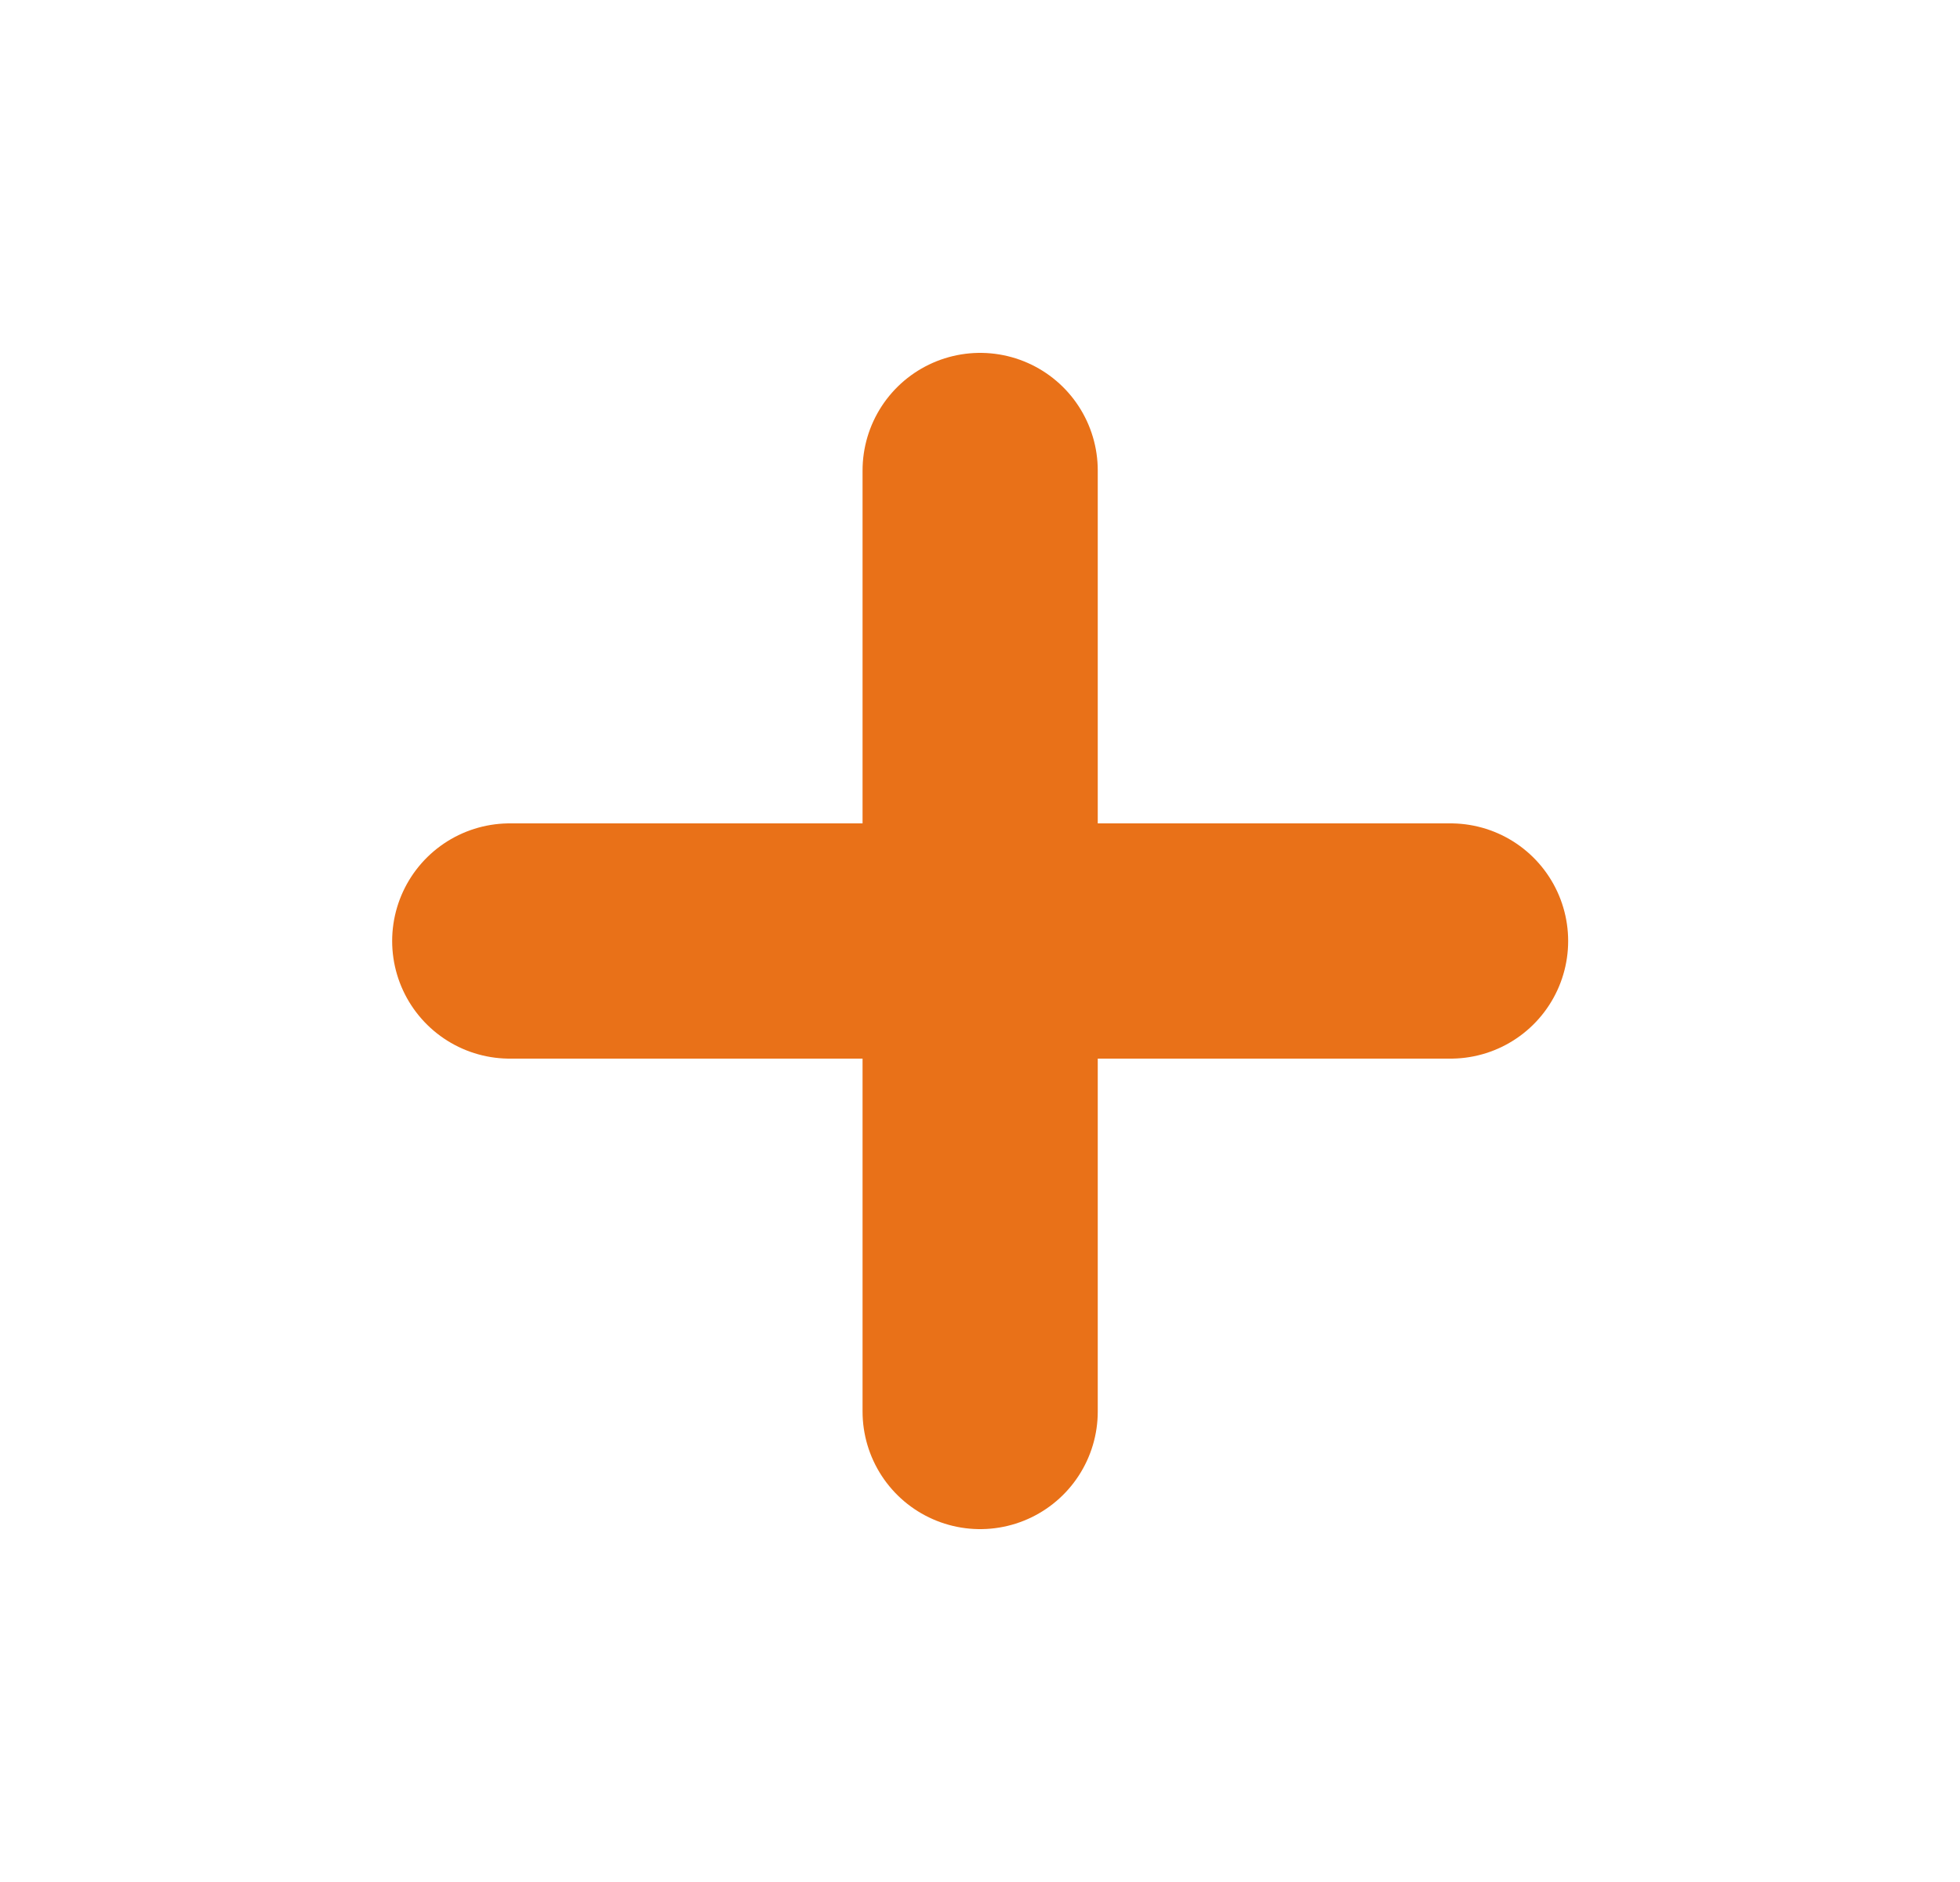
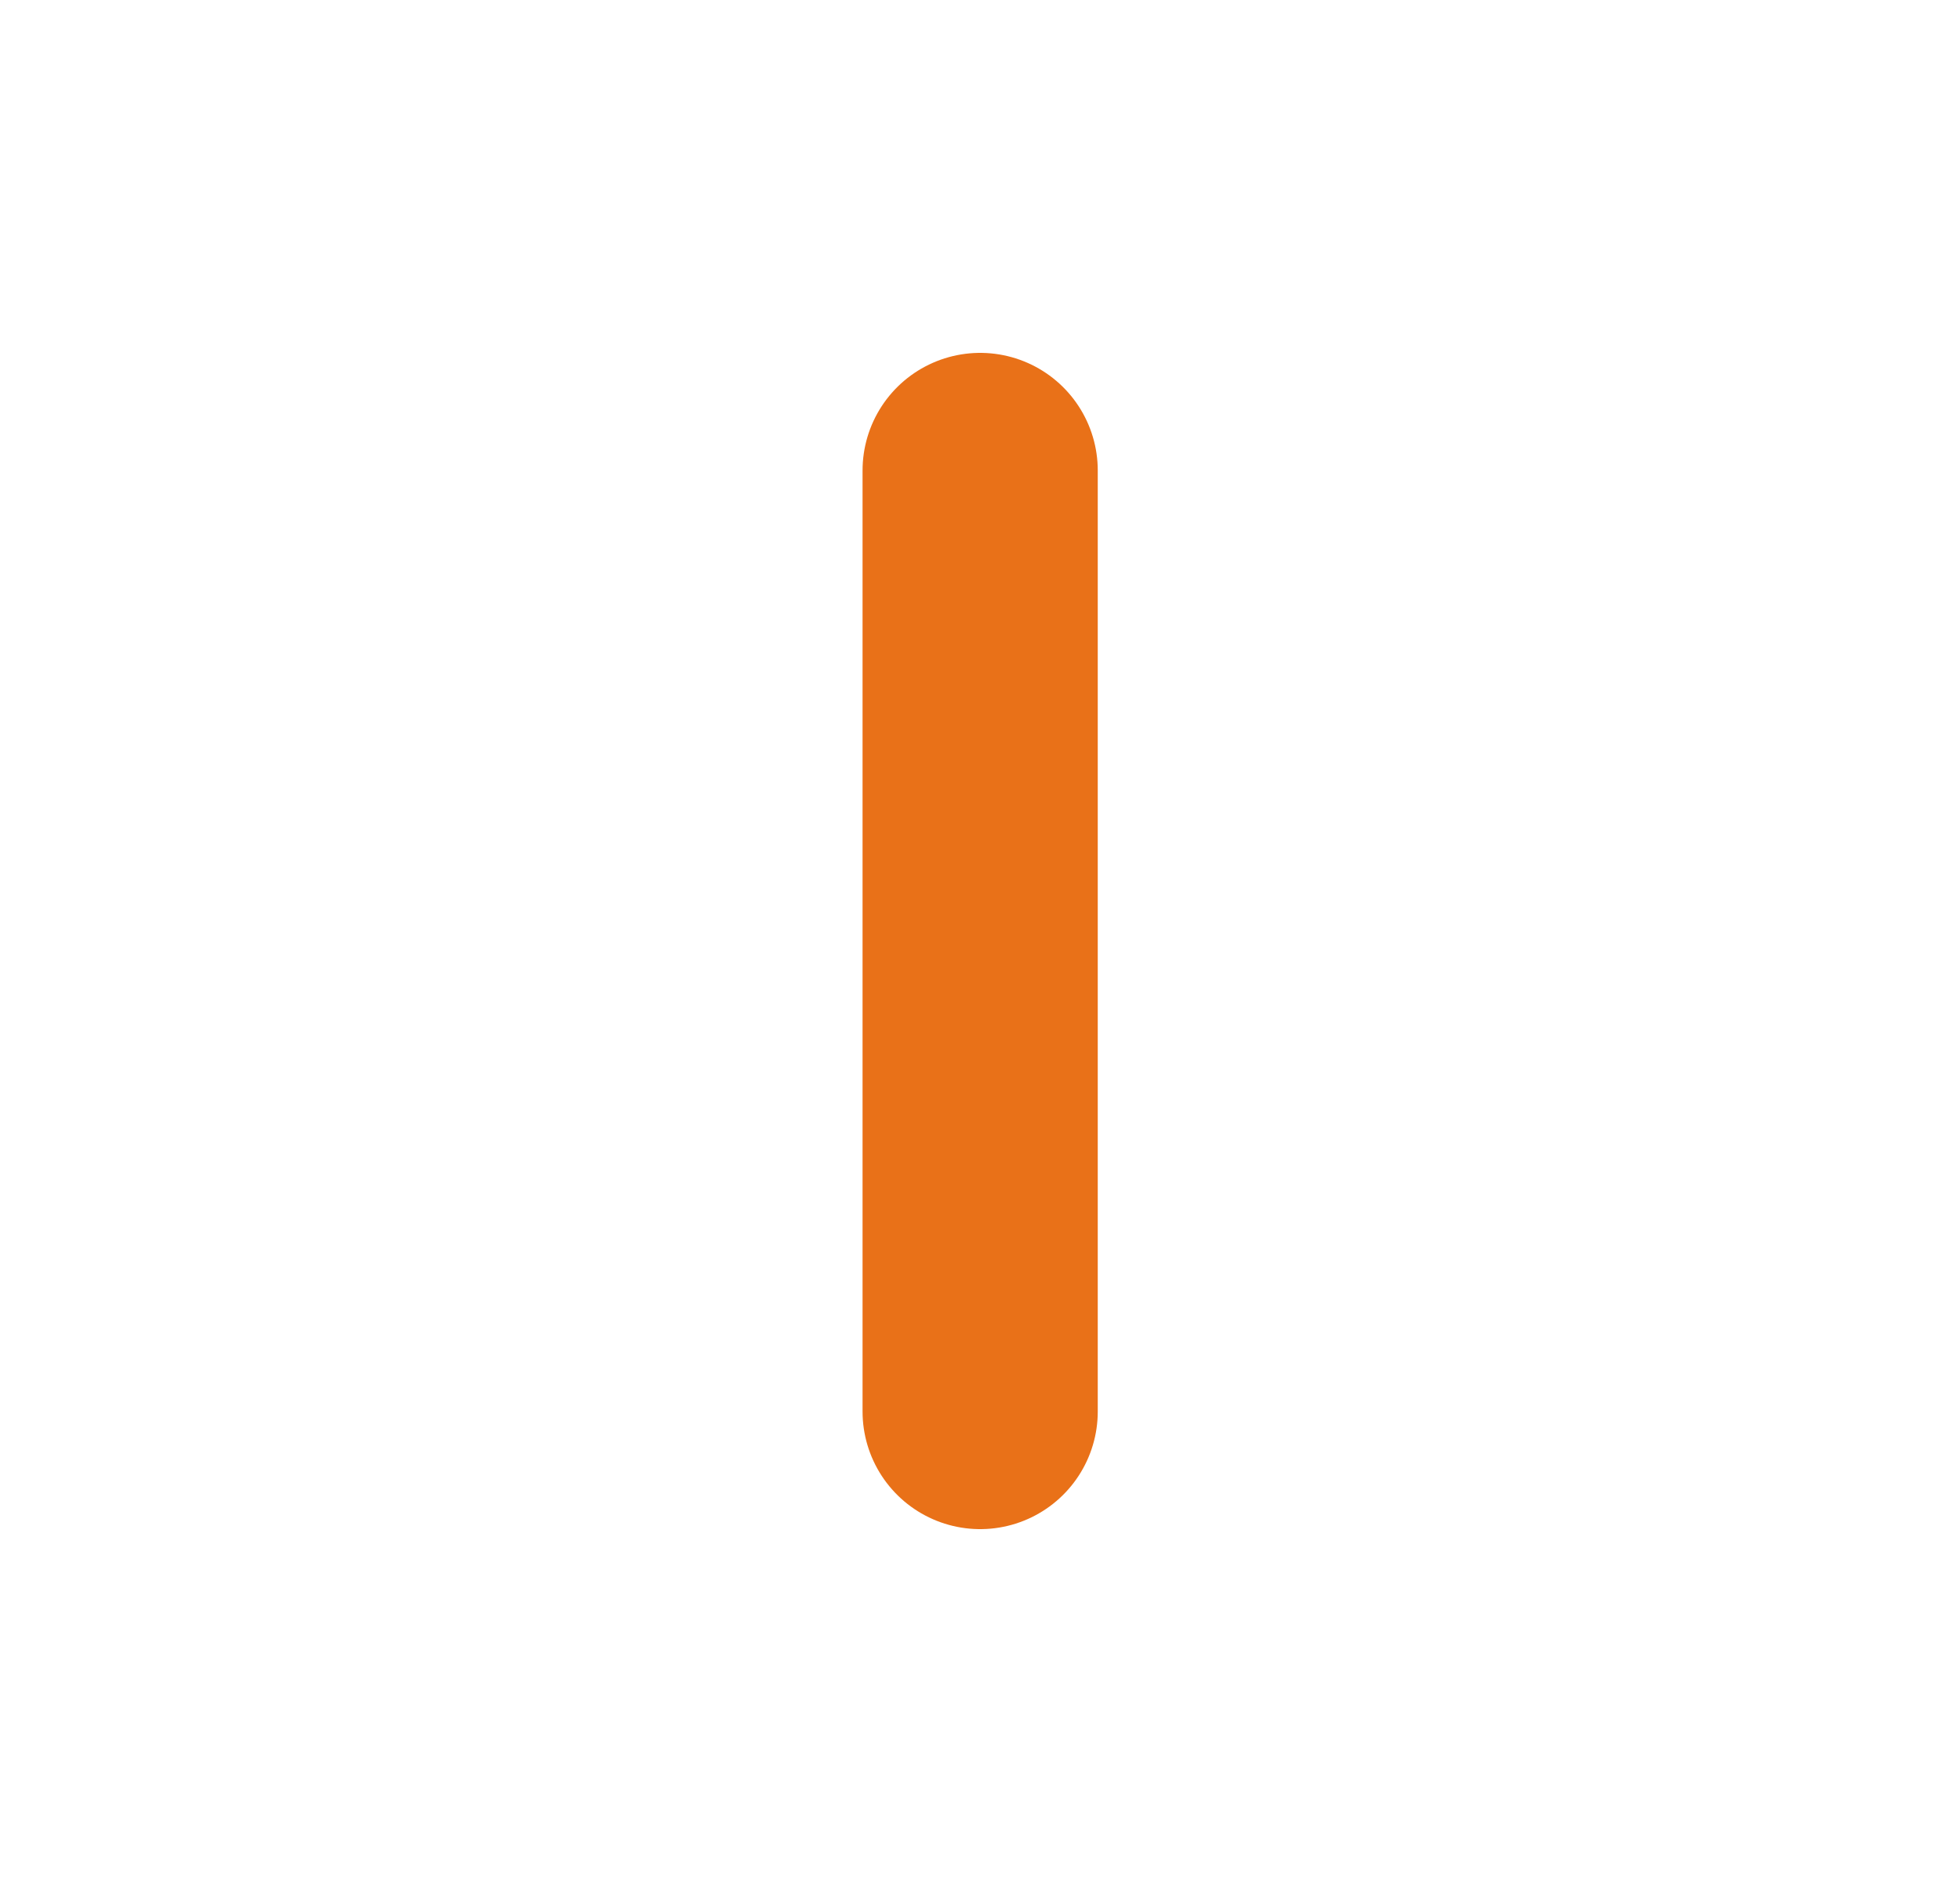
<svg xmlns="http://www.w3.org/2000/svg" width="25" height="24" viewBox="0 0 25 24" fill="none">
  <path d="M12.502 6L12.502 18" stroke="#E97118" stroke-width="3" stroke-linecap="round" />
-   <path d="M18.502 12L6.502 12" stroke="#E97118" stroke-width="3" stroke-linecap="round" />
</svg>